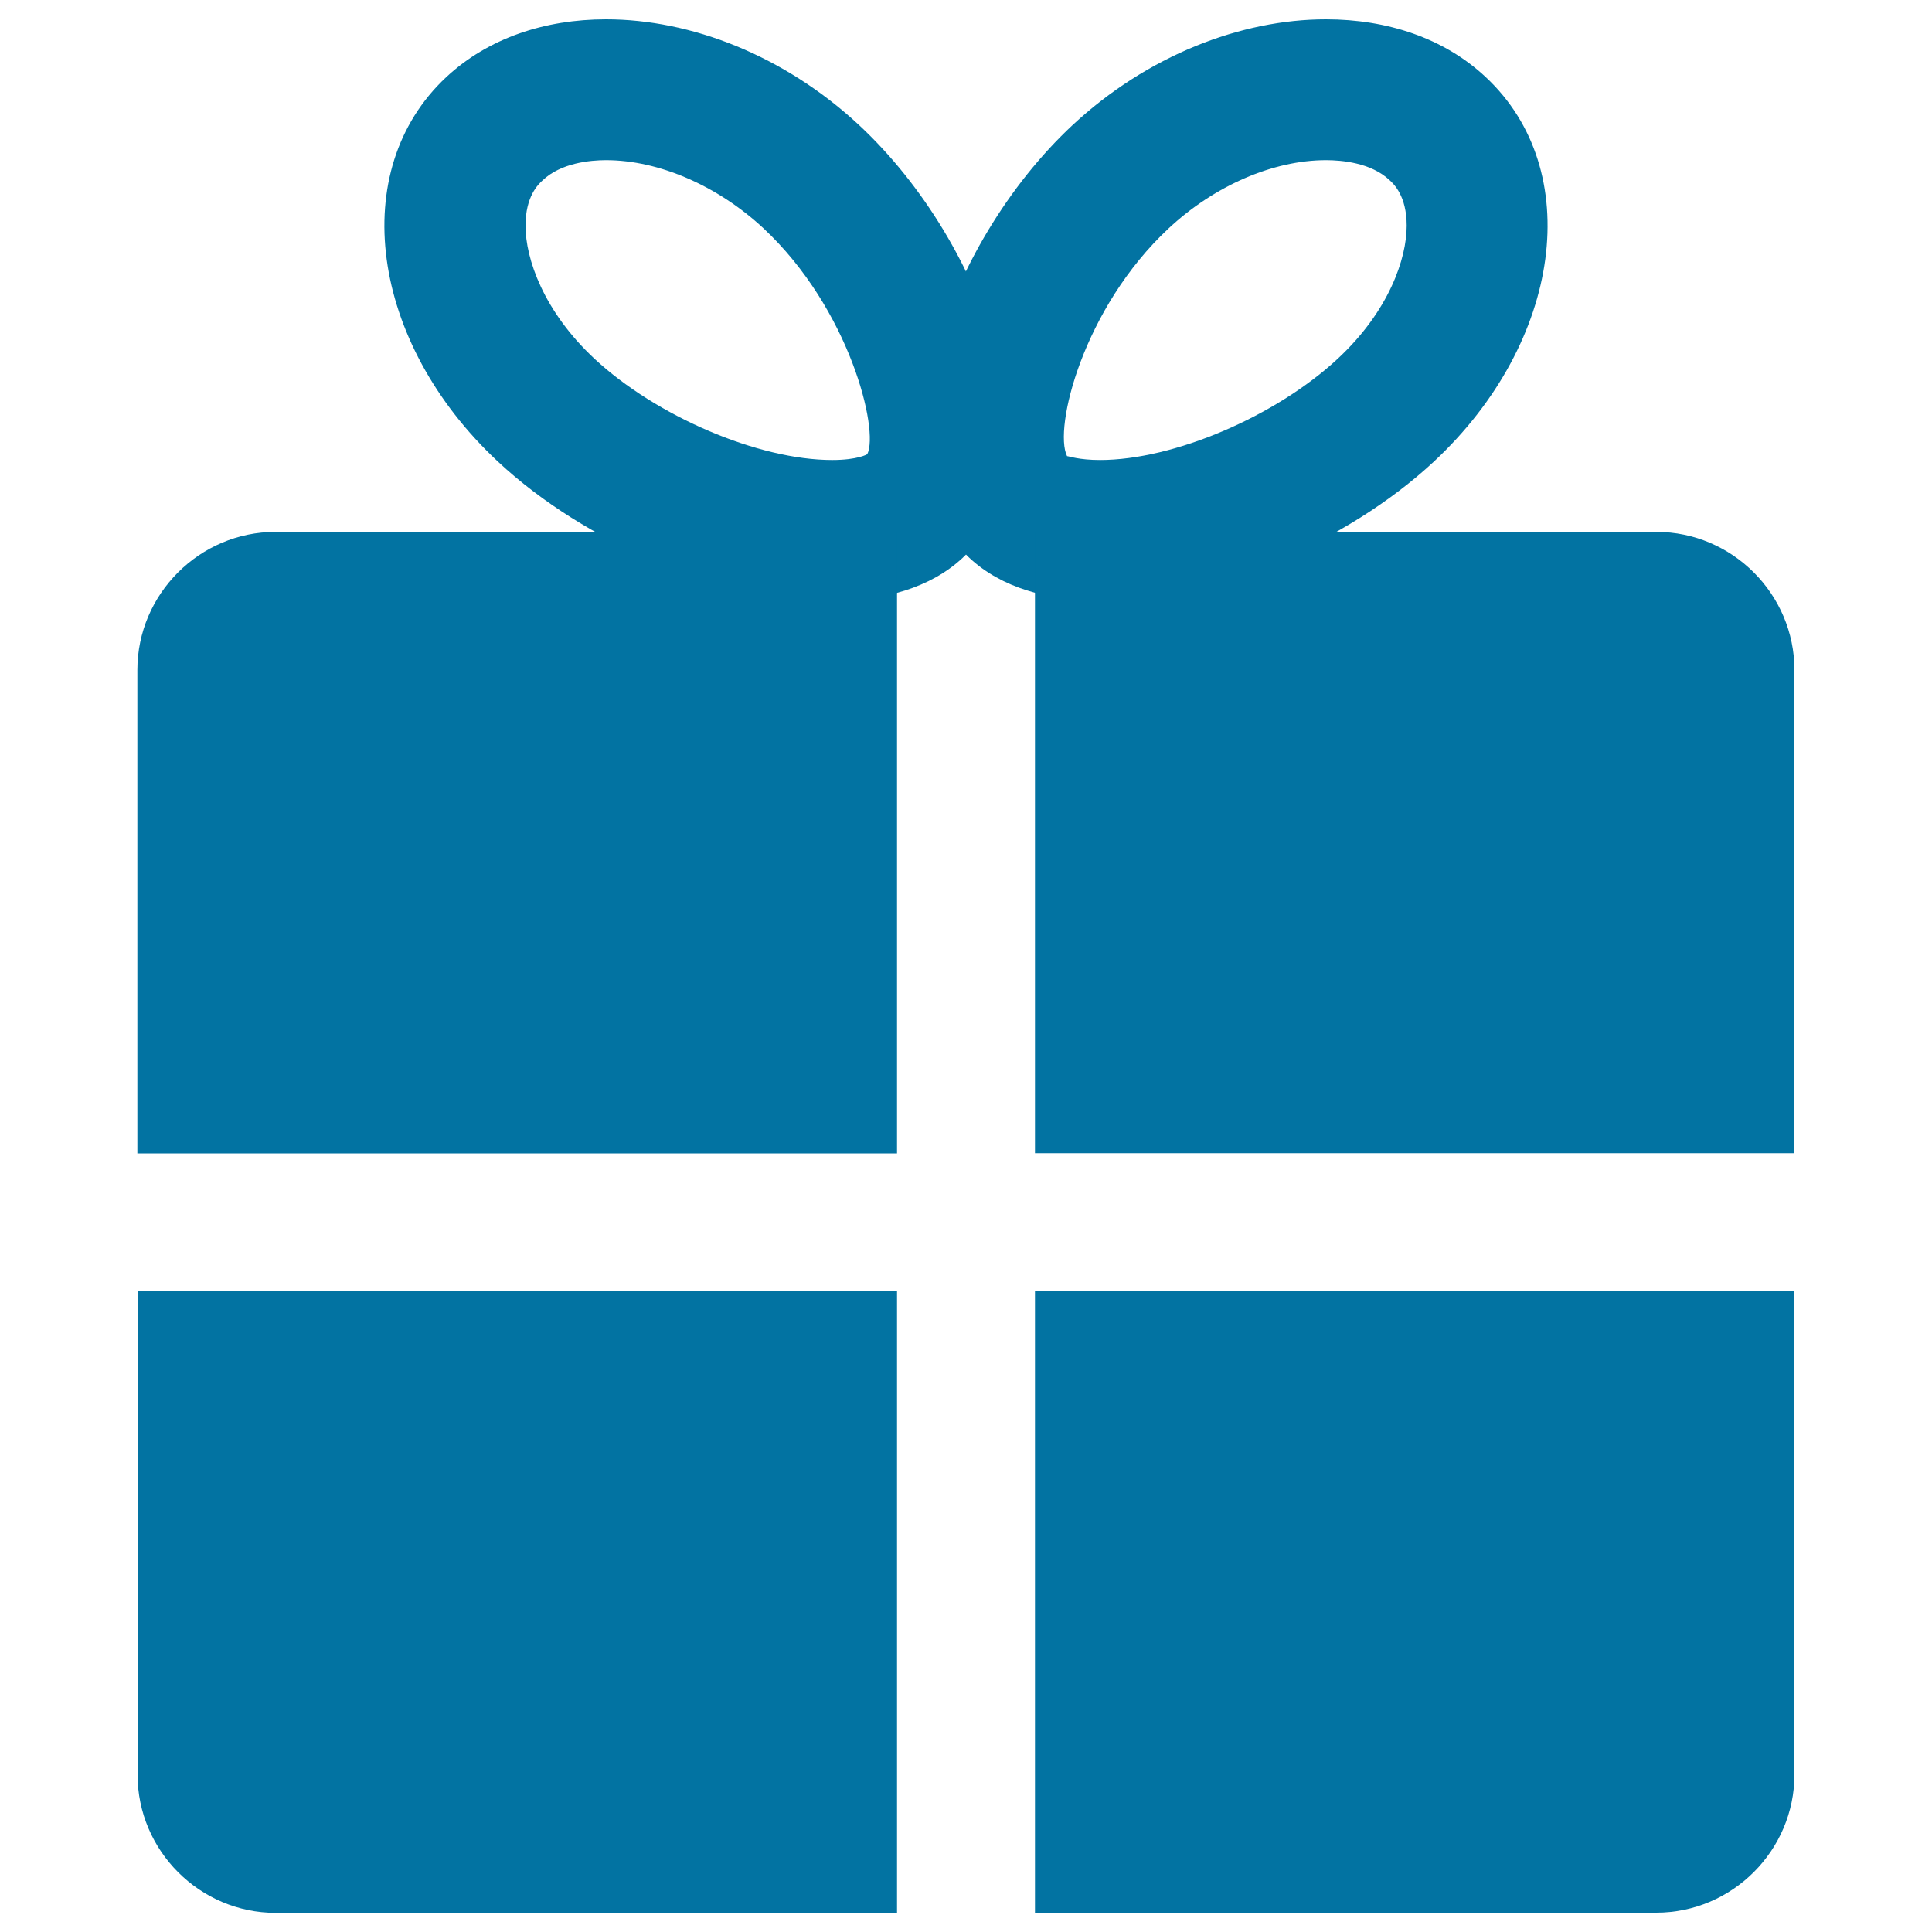
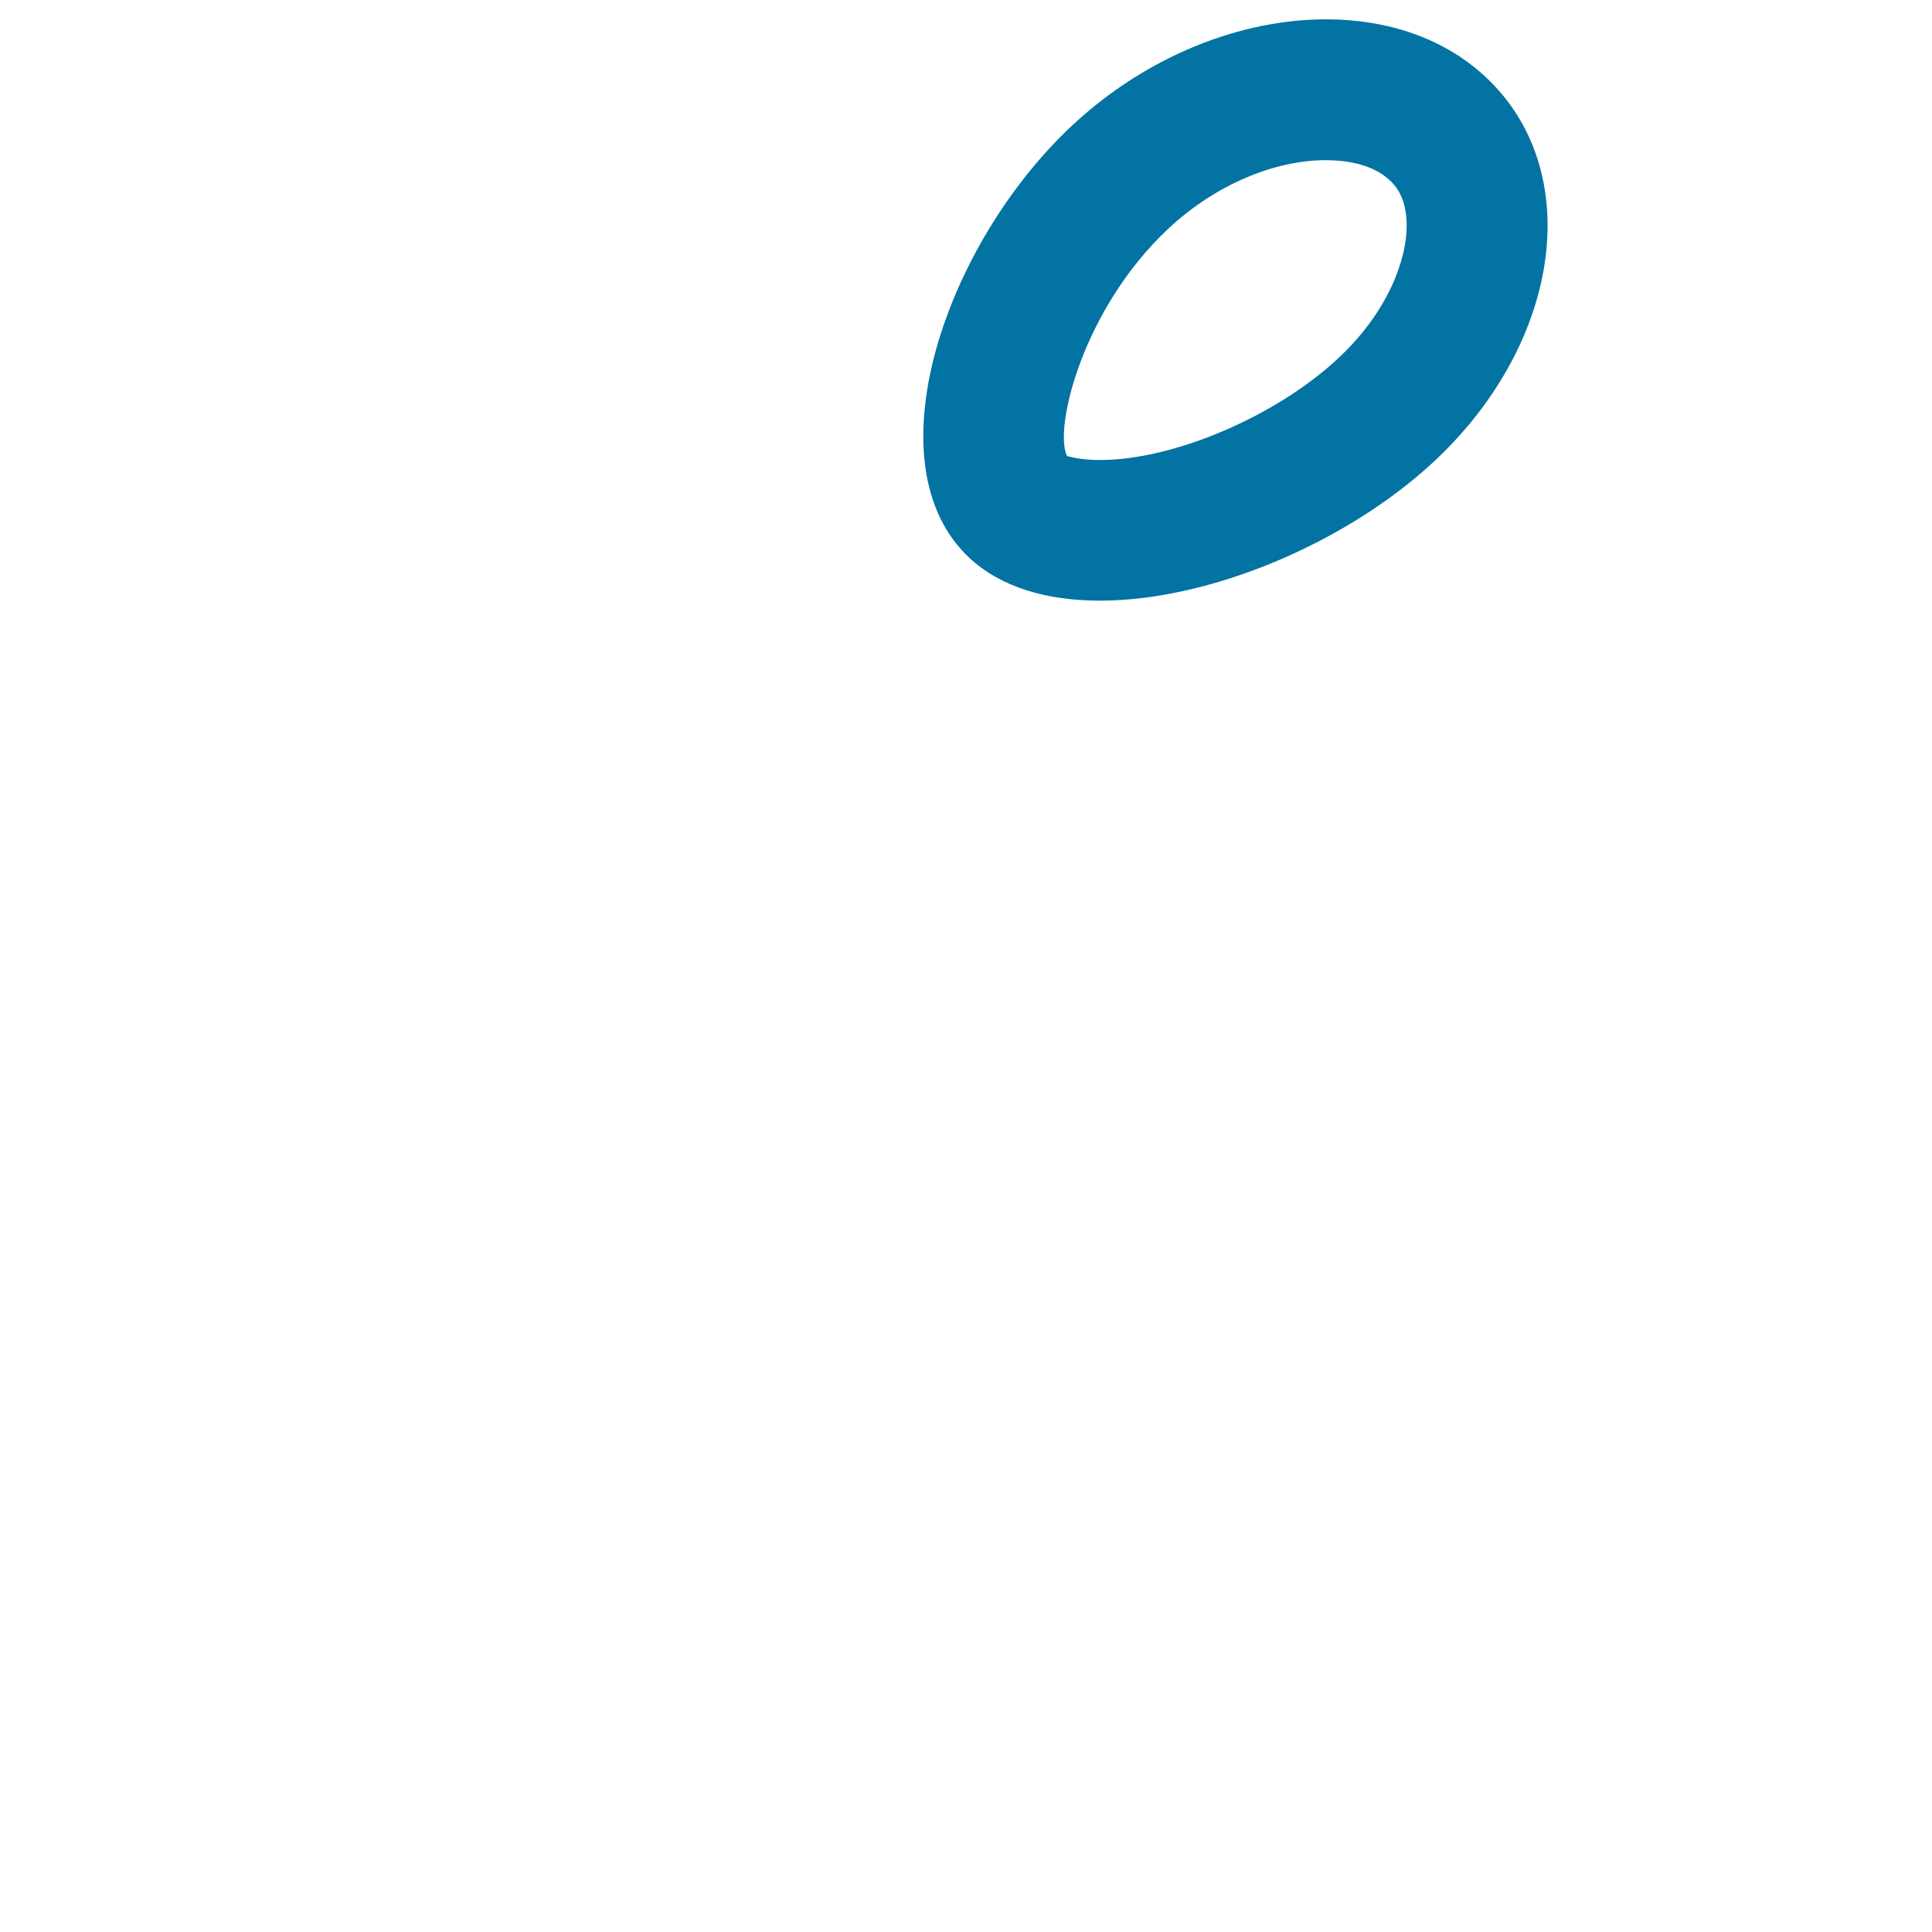
<svg xmlns="http://www.w3.org/2000/svg" viewBox="0 0 1000 1000" style="fill:#0273a2">
  <title>Gift SVG icon</title>
  <path d="M686.3,82.9L686.3,82.9c8.2,0,23.3,1.3,32.9,10.3c2.2,2,8.9,8.2,8.9,23.6c0,17.2-9.3,44.3-35.6,68.8c-32.1,29.9-85,52.5-123.1,52.5c-11,0-16.2-2-17.1-2c0,0,0,0,0,0c-7.1-14.4,8.3-76.7,52.7-118C628.6,96.1,659,82.9,686.3,82.9 M686.3,10c-44,0-92.5,18.8-131.1,54.7c-66.4,61.9-105,175.9-53.5,224c16.6,15.5,40.6,22.2,67.6,22.2c57,0,127.8-30,172.9-72c66.4-61.9,78.4-151,26.7-199.1C747.4,19.7,718,10,686.3,10" />
-   <path d="M313.7,82.9c27.3,0,57.7,13.2,81.4,35.2c44.7,41.7,60,104.6,53.8,117c0,0-4.8,3-18.2,3c-38.1,0-91-22.6-123.1-52.5c-26.2-24.5-35.6-51.6-35.6-68.8c0-15.3,6.7-21.5,8.9-23.5C290.4,84.3,305.5,82.9,313.7,82.9 M313.7,10c-31.7,0-61,9.7-82.7,29.9C179.4,88,191.4,177.1,257.8,239c45,42,115.8,72,172.8,72c27.1,0,51-6.8,67.6-22.2c51.6-48.1,12.9-162.2-53.5-224C406.1,28.8,357.7,10,313.7,10" />
-   <path d="M928.8,596.9V346.8c0-39.3-32.2-71.5-71.5-71.5H535.7v321.6H928.8z" />
-   <path d="M535.7,668.4V990h321.6c39.3,0,71.5-32.2,71.5-71.5V668.4H535.7z" />
-   <path d="M464.3,596.9V275.3H142.6c-39.3,0-71.5,32.2-71.5,71.5v250.2H464.3z" />
-   <path d="M71.2,668.4v250.2c0,39.3,32.2,71.5,71.5,71.5h321.6V668.4H71.2z" />
</svg>